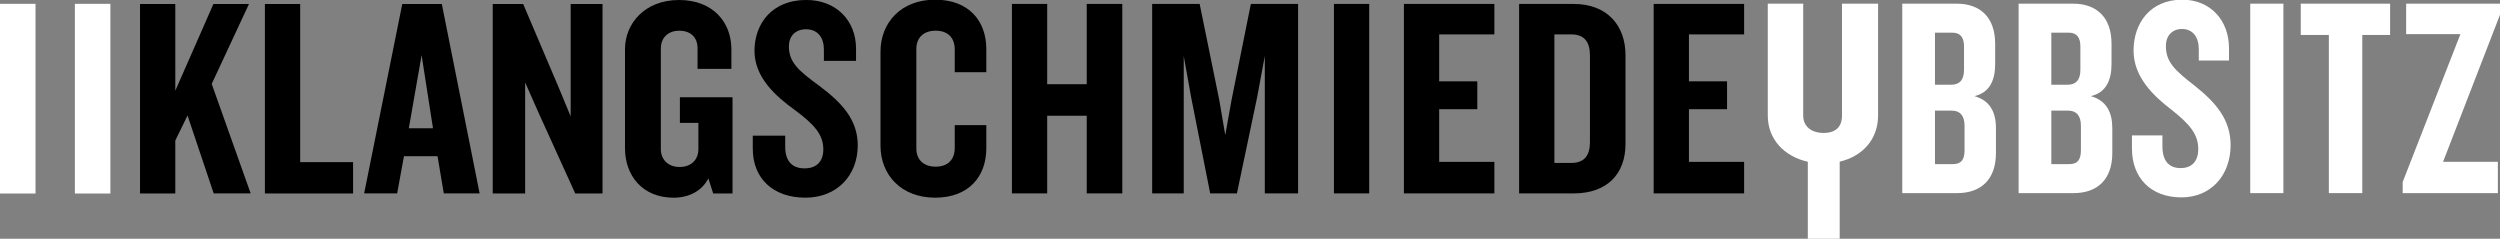
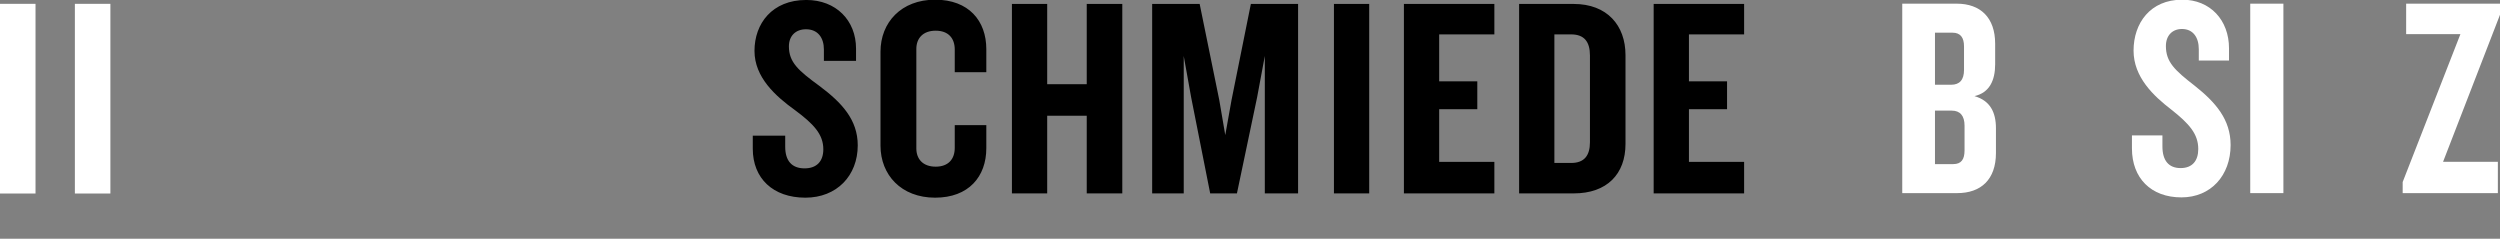
<svg xmlns="http://www.w3.org/2000/svg" version="1.1" id="Ebene_1" x="0px" y="0px" width="449.197px" height="42.896px" viewBox="0 0 449.197 42.896" enable-background="new 0 0 449.197 42.896" xml:space="preserve">
  <rect x="0" y="0" width="449.197" height="42.896" fill="#808080" stroke="none" />
  <g>
    <path d="M154.119,26.112c0-4.6-2.863-7.666-6.9-10.682c-3.783-2.76-5.469-4.242-5.469-7.105c0-1.891,1.226-3.066,3.066-3.066   c2.147,0,3.22,1.533,3.22,3.629v2.044h5.776V8.734c0-5.06-3.578-8.74-8.945-8.74c-6.133,0-9.302,4.242-9.302,9.149   c0,4.754,3.782,8.127,7.258,10.631c3.373,2.505,5.111,4.345,5.111,7.054c0,2.096-1.124,3.424-3.373,3.424   c-2.3,0-3.476-1.379-3.476-3.883v-1.994h-5.827v2.352c0,5.314,3.629,8.791,9.456,8.791   C150.336,35.517,154.119,31.582,154.119,26.112L154.119,26.112z M177.221,26.623v-4.14h-5.673v4.089   c0,1.994-1.125,3.374-3.425,3.374c-2.3,0-3.476-1.38-3.476-3.271V8.785c0-1.891,1.176-3.271,3.476-3.271   c2.3,0,3.425,1.38,3.425,3.374v4.089h5.673V8.836c0-5.111-3.169-8.893-9.2-8.893c-6.083,0-9.814,4.089-9.814,9.354v16.867   c0,5.265,3.731,9.354,9.814,9.354C174.052,35.517,177.221,31.735,177.221,26.623L177.221,26.623z M201.652,34.75V0.71h-6.389   v14.413h-7.104V0.71h-6.338v34.04h6.338V20.797h7.104V34.75H201.652L201.652,34.75z M233.238,34.75V0.71h-8.485l-3.475,17.276   l-1.125,6.286l-1.073-6.286L215.554,0.71h-8.535v34.04h5.673V10.063l1.329,7.411l3.424,17.275h4.805l3.629-17.275l1.381-7.411   V34.75H233.238L233.238,34.75z M246.018,34.75V0.71h-6.338v34.04H246.018L246.018,34.75z M268.506,34.75v-5.672h-9.916v-9.457h6.85   v-5.009h-6.85V6.179h9.916V0.71h-16.254v34.04H268.506L268.506,34.75z M292.068,25.857V9.91c0-5.367-3.322-9.2-9.303-9.2h-9.812   v34.04h9.812C288.746,34.75,292.068,31.275,292.068,25.857L292.068,25.857z M285.68,25.55c0,2.402-1.023,3.73-3.373,3.73h-3.018   V6.179h3.018c2.35,0,3.373,1.329,3.373,3.782V25.55L285.68,25.55z M313.381,34.75v-5.672h-9.914v-9.457h6.848v-5.009h-6.848V6.179   h9.914V0.71h-16.254v34.04H313.381L313.381,34.75z" />
-     <path d="M45.042,34.755L38.04,15.078l6.695-14.363h-6.389l-6.849,15.589V0.715h-6.338v34.041h6.338V25.25l2.198-4.499l4.702,14.004   H45.042L45.042,34.755z M63.442,34.755v-5.621h-9.507V0.715h-6.338v34.041H63.442L63.442,34.755z M86.181,34.755L79.384,0.715   h-7.105L65.43,34.755h5.929l1.227-6.695h6.031l1.124,6.695H86.181L86.181,34.755z M77.799,23.05h-4.344l2.3-13.135L77.799,23.05   L77.799,23.05z M108.261,34.755V0.715h-5.724v20.19l-2.249-5.418L94.001,0.715h-5.469v34.041h5.827V14.822l2.402,5.418   l6.594,14.516H108.261L108.261,34.755z M131.619,34.755V17.48h-9.455v4.6h3.322v4.754c0,1.687-1.125,3.168-3.374,3.168   c-2.197,0-3.373-1.481-3.373-3.168V8.689c0-1.687,1.073-3.169,3.322-3.169s3.272,1.431,3.272,3.067v3.782h6.082V8.842   c0-4.804-3.271-8.842-9.405-8.842c-6.133,0-9.711,4.191-9.711,8.842v17.787c0,4.908,3.118,8.894,8.74,8.894   c2.76,0,5.111-1.226,6.236-3.476l0.869,2.709H131.619L131.619,34.755z" />
    <polygon fill="#FFFFFF" points="6.382,34.771 6.382,0.689 0,0.689 0,34.771 6.382,34.771  " />
    <polygon fill="#FFFFFF" points="19.835,34.771 19.835,0.689 13.453,0.689 13.453,34.771 19.835,34.771  " />
-     <path fill="#FFFFFF" d="M337.451,20.77V0.659h-6.484V20.77c0,1.993-1.104,3.118-3.303,3.118c-2.146,0-3.666-1.125-3.666-3.118   V0.659h-6.365V20.77c0,4.226,2.918,7.333,7.193,8.295v13.831h5.727v-13.85C334.73,28.064,337.451,24.97,337.451,20.77   L337.451,20.77z" />
    <path fill="#FFFFFF" d="M354.773,17.27c2.68-0.613,3.715-2.811,3.715-5.724V7.865c0-4.702-2.633-7.206-6.912-7.206h-9.781v34.04   h9.875c4.279,0,6.959-2.453,6.959-7.207v-4.445C358.629,20.183,357.596,18.088,354.773,17.27L354.773,17.27z M352.893,12.568   c0,1.789-0.799,2.658-2.305,2.658h-2.914V5.872h3.148c1.459,0,2.07,0.92,2.07,2.453V12.568L352.893,12.568z M352.986,27.032   c0,1.585-0.564,2.454-2.021,2.454h-3.291v-9.609h3.008c1.506,0,2.305,0.92,2.305,2.708V27.032L352.986,27.032z" />
-     <path fill="#FFFFFF" d="M375.682,17.27c2.68-0.613,3.715-2.811,3.715-5.724V7.865c0-4.702-2.633-7.206-6.912-7.206h-9.781v34.04   h9.875c4.279,0,6.959-2.453,6.959-7.207v-4.445C379.537,20.183,378.502,18.088,375.682,17.27L375.682,17.27z M373.801,12.568   c0,1.789-0.801,2.658-2.305,2.658h-2.916V5.872h3.15c1.459,0,2.07,0.92,2.07,2.453V12.568L373.801,12.568z M373.895,27.032   c0,1.585-0.564,2.454-2.023,2.454h-3.291v-9.609h3.01c1.506,0,2.305,0.92,2.305,2.708V27.032L373.895,27.032z" />
    <path fill="#FFFFFF" d="M400.793,26.061c0-4.601-2.689-7.667-6.486-10.682c-3.555-2.76-5.141-4.242-5.141-7.105   c0-1.891,1.154-3.066,2.883-3.066c2.018,0,3.027,1.533,3.027,3.628v2.045h5.43V8.683c0-5.06-3.363-8.74-8.408-8.74   c-5.766,0-8.744,4.242-8.744,9.149c0,4.753,3.555,8.127,6.822,10.631c3.17,2.505,4.805,4.345,4.805,7.054   c0,2.096-1.057,3.424-3.172,3.424c-2.162,0-3.268-1.38-3.268-3.884v-1.994h-5.477v2.353c0,5.314,3.412,8.791,8.889,8.791   C397.238,35.466,400.793,31.53,400.793,26.061L400.793,26.061z" />
    <polygon fill="#FFFFFF" points="410.279,34.699 410.279,0.659 404.32,0.659 404.32,34.699 410.279,34.699  " />
-     <polygon fill="#FFFFFF" points="429.451,6.281 429.451,0.659 413.398,0.659 413.398,6.281 418.445,6.281 418.445,34.699    424.451,34.699 424.451,6.281 429.451,6.281  " />
    <polygon fill="#FFFFFF" points="449.197,2.652 449.197,0.659 432.334,0.659 432.334,6.128 442.086,6.128 431.709,32.707    431.709,34.699 448.812,34.699 448.812,29.078 438.965,29.078 449.197,2.652  " />
  </g>
</svg>